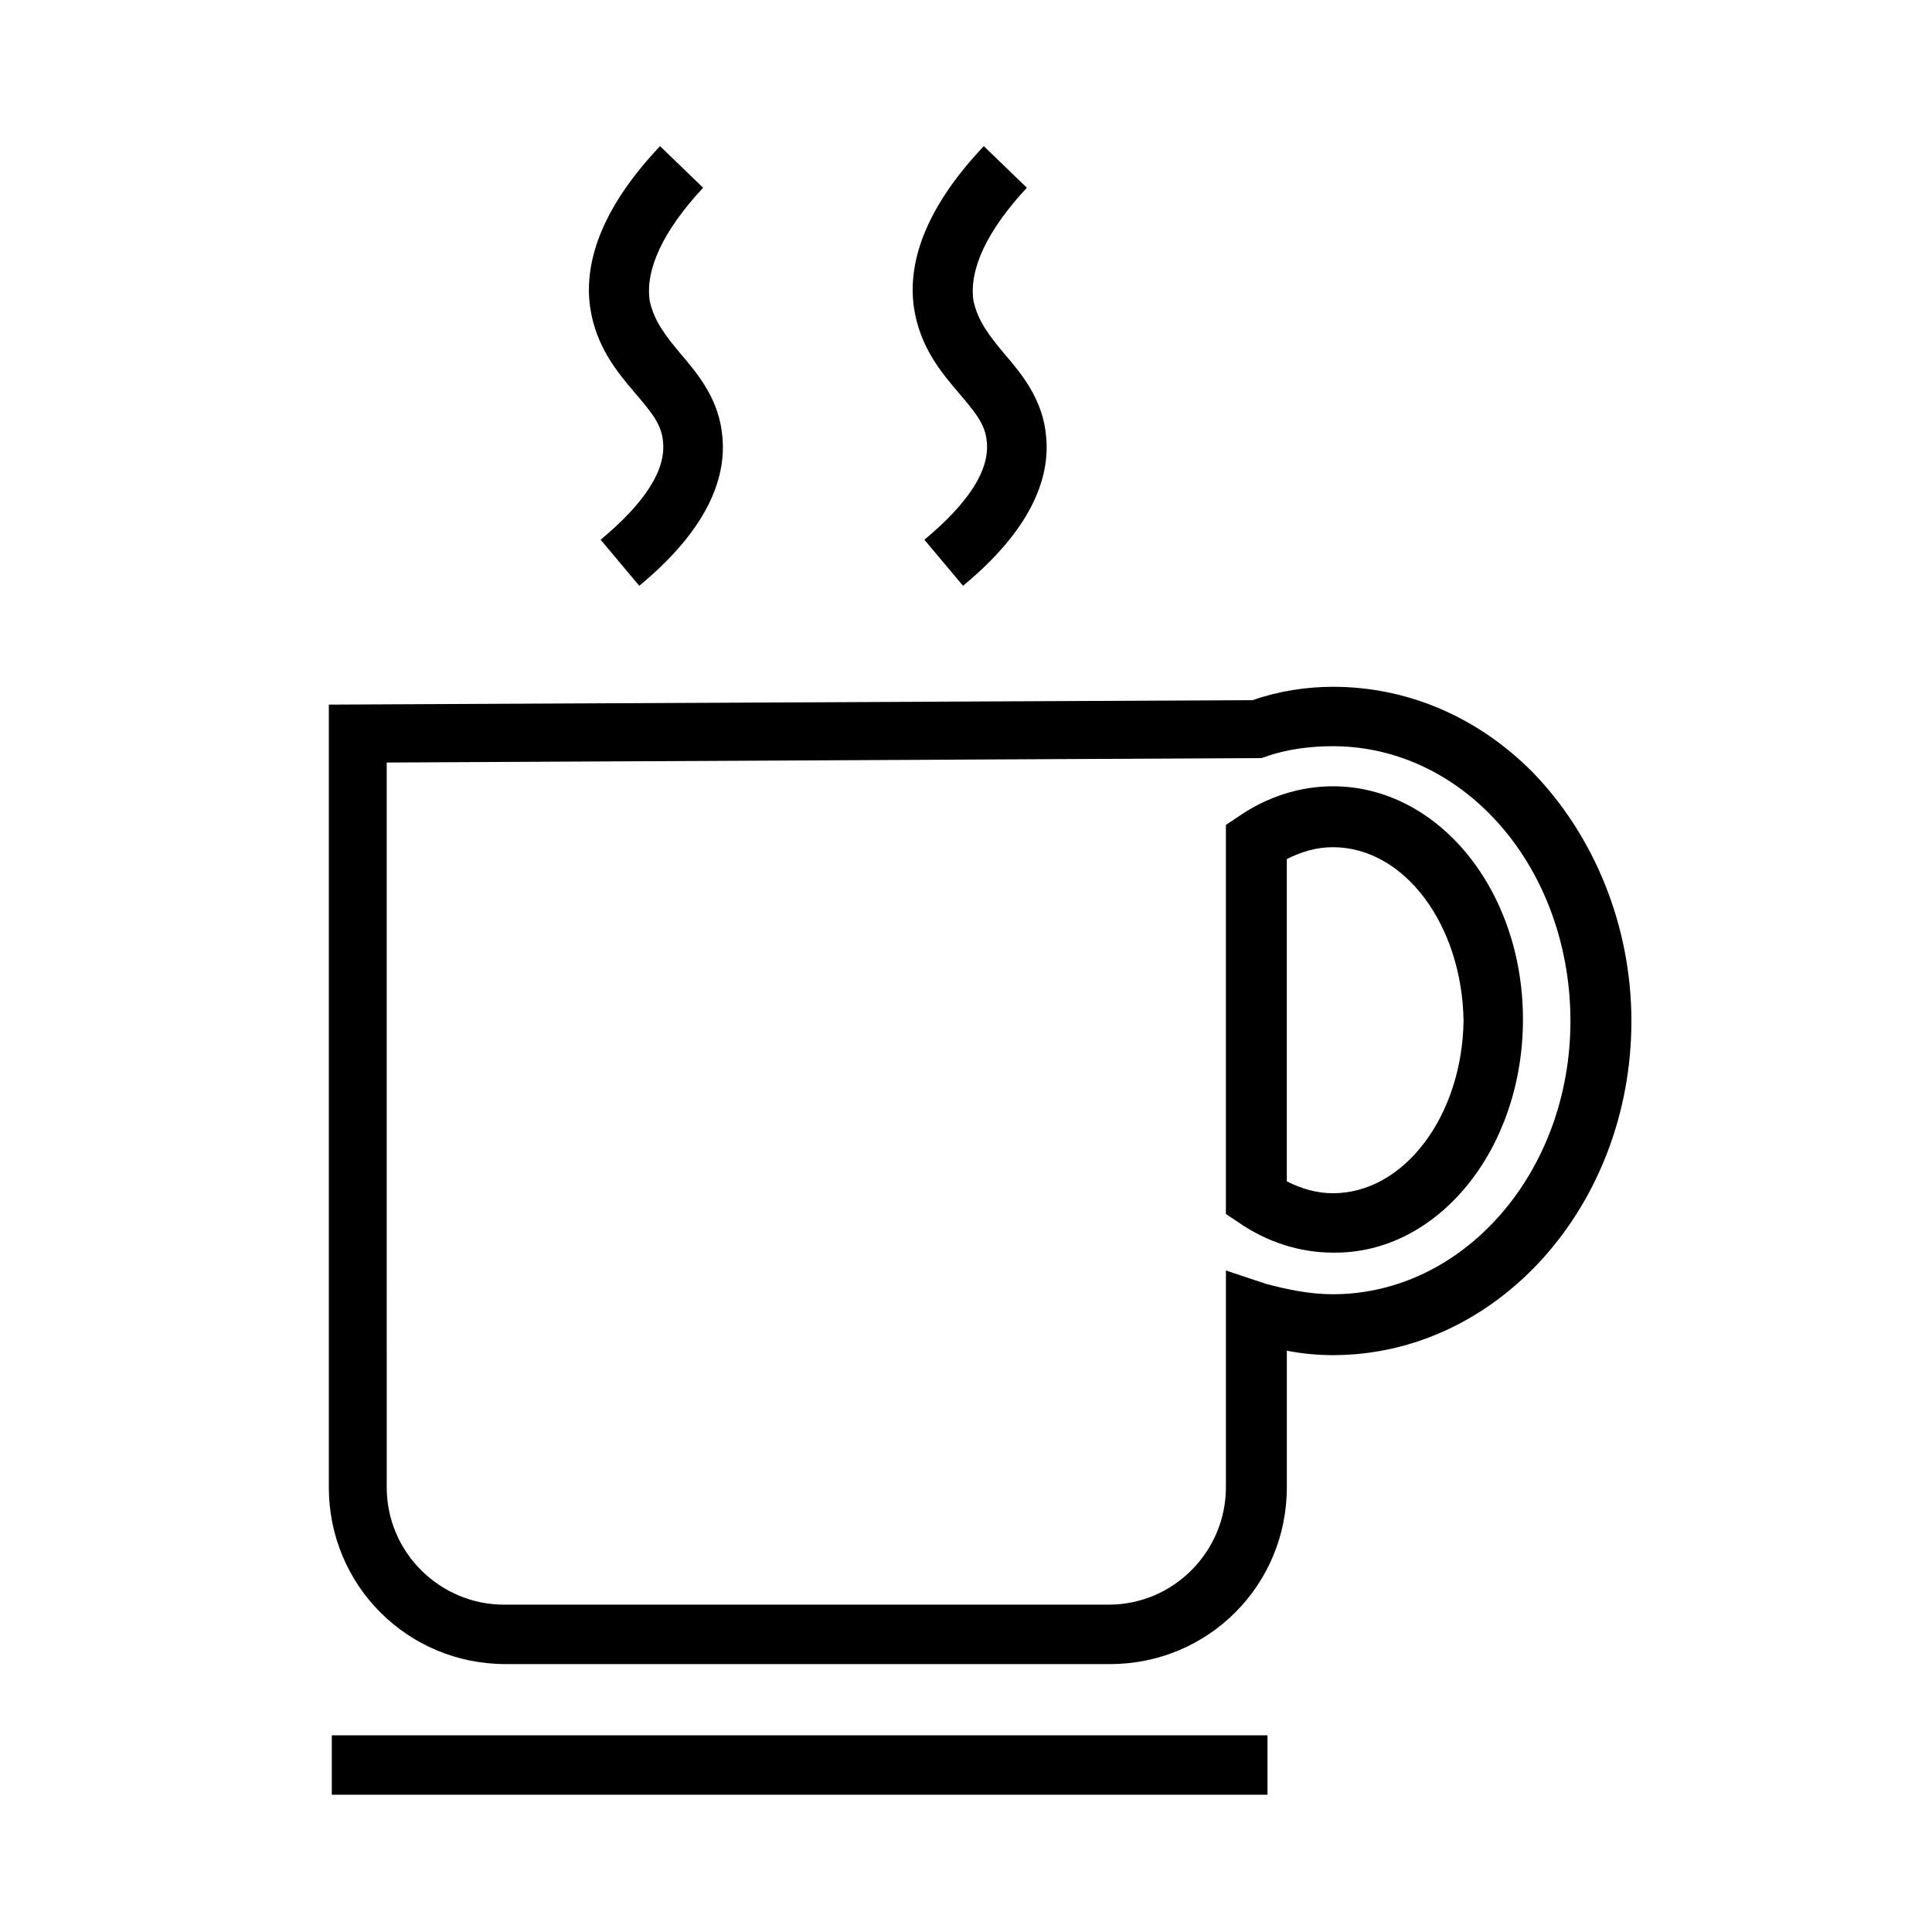
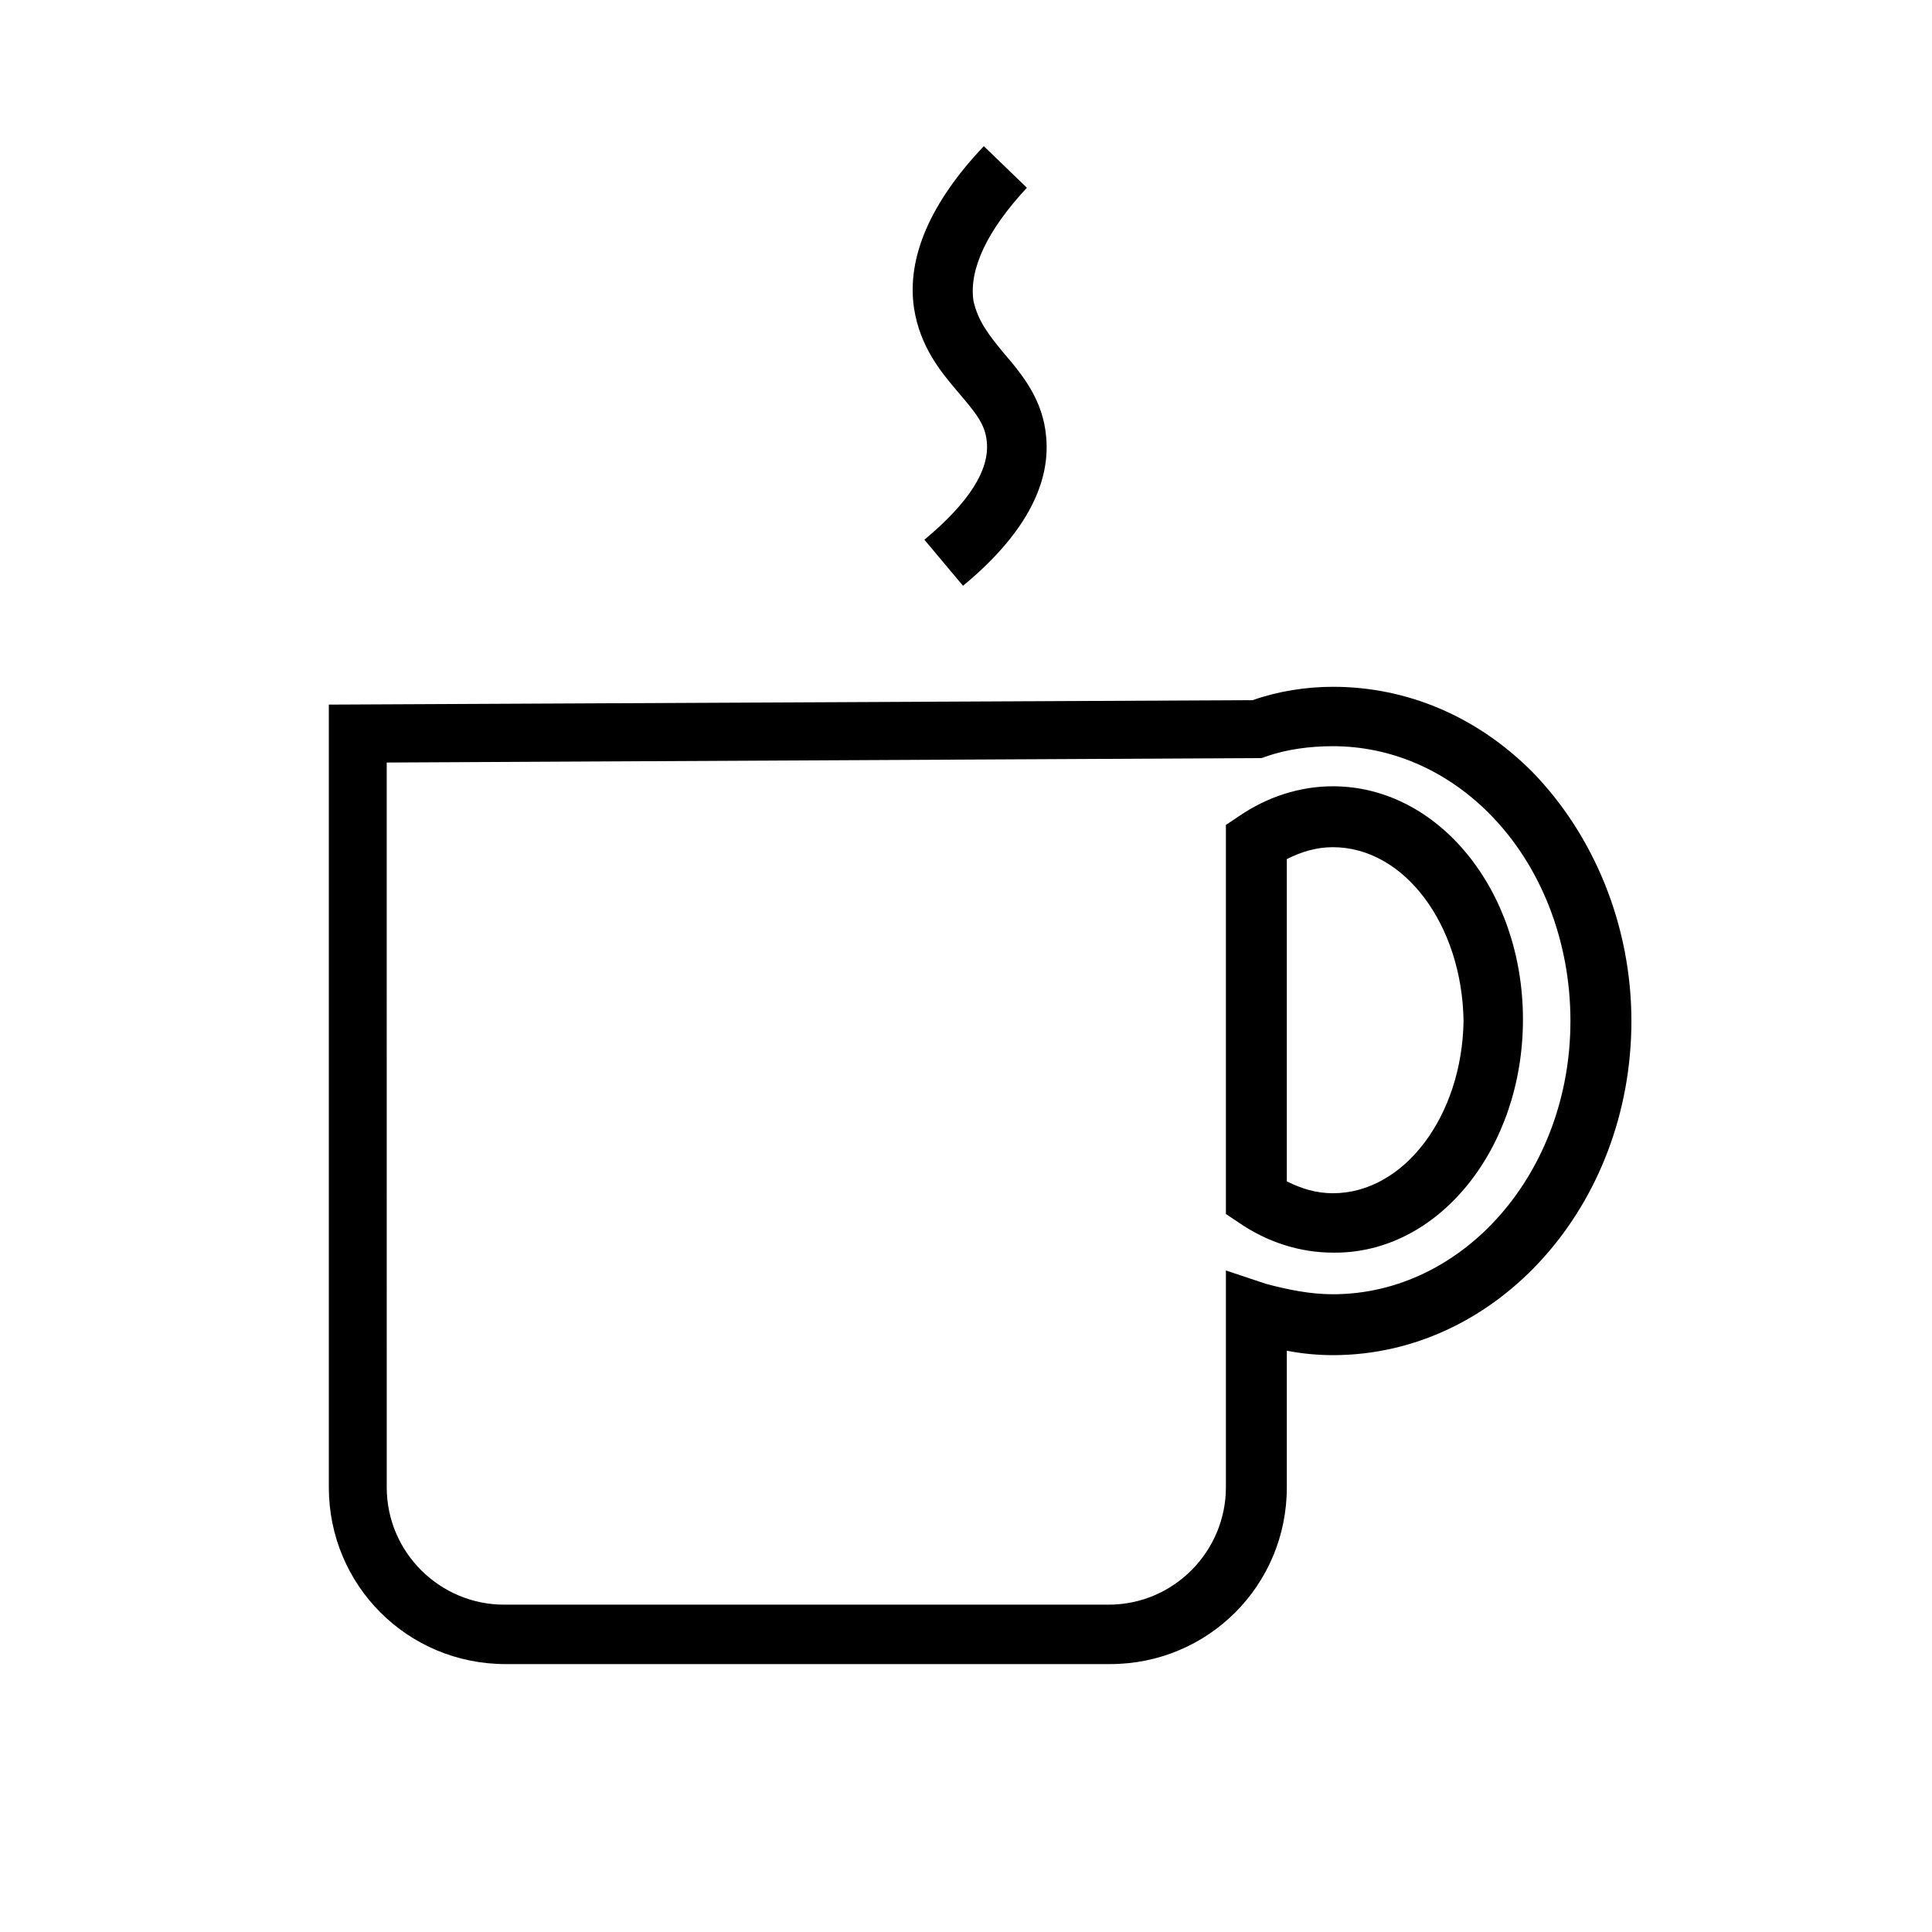
<svg xmlns="http://www.w3.org/2000/svg" fill="#000000" width="800px" height="800px" version="1.1" viewBox="144 144 512 512">
  <g>
-     <path d="m231.93 603.88h247.97v15.742h-247.97z" />
    <path d="m549.96 348.44c-14.562-14.562-33.062-22.434-52.742-22.434-7.086 0-14.562 1.18-21.254 3.543l-244.82 1.18v207.43c0 25.977 20.859 46.84 46.84 46.84h160.2c25.977 0 46.84-20.859 46.84-46.84v-36.211c3.938 0.789 8.266 1.18 12.203 1.18 43.691 0 79.113-39.754 79.113-88.559-0.004-25.195-9.844-49.203-26.375-66.129zm-52.742 138.55c-5.902 0-11.809-1.18-17.711-2.754l-10.629-3.543v57.465c0 16.926-13.777 31.094-31.094 31.094h-160.2c-16.926 0-31.094-13.777-31.094-31.094l-0.004-192.08 231.83-1.18 1.18-0.395c5.512-1.969 11.809-2.754 17.711-2.754 15.352 0 29.914 6.297 41.328 17.711 13.777 13.777 21.648 33.852 21.648 55.105 0.004 40.148-28.336 72.422-62.973 72.422z" />
    <path d="m547.6 414.17c0-34.242-22.434-61.797-50.383-61.797-8.66 0-17.32 2.754-24.797 7.871l-3.543 2.363v103.12l3.543 2.363c7.477 5.117 16.137 7.871 24.797 7.871 27.949 0.391 50.383-27.555 50.383-61.797v0zm-50.379 46.051c-4.328 0-8.266-1.18-12.203-3.148v-85.41c3.938-1.969 7.871-3.148 12.203-3.148 18.895 0 34.242 20.469 34.637 46.051-0.395 25.191-15.746 45.656-34.637 45.656z" />
-     <path d="m312.23 248.07c4.328 5.117 7.086 8.266 7.477 12.988 0.789 7.477-4.723 16.137-16.531 25.977l10.234 12.203c15.742-12.988 23.223-26.371 22.043-39.359-0.789-9.84-6.297-16.531-11.02-22.043-3.938-4.723-7.086-8.66-8.266-14.168-1.18-8.266 3.543-18.5 14.168-29.914l-11.414-11.02c-14.168 14.957-20.469 29.52-18.5 42.902 1.574 10.23 7.086 16.922 11.809 22.434z" />
    <path d="m398.03 248.07c4.328 5.117 7.086 8.266 7.477 12.988 0.789 7.477-4.723 16.137-16.531 25.977l10.234 12.203c15.742-12.988 23.223-26.371 22.043-39.359-0.789-9.84-6.297-16.531-11.02-22.043-3.938-4.723-7.086-8.66-8.266-14.168-1.18-8.266 3.543-18.5 14.168-29.914l-11.414-11.02c-14.168 14.957-20.469 29.52-18.5 42.902 1.574 10.23 7.086 16.922 11.809 22.434z" />
  </g>
</svg>